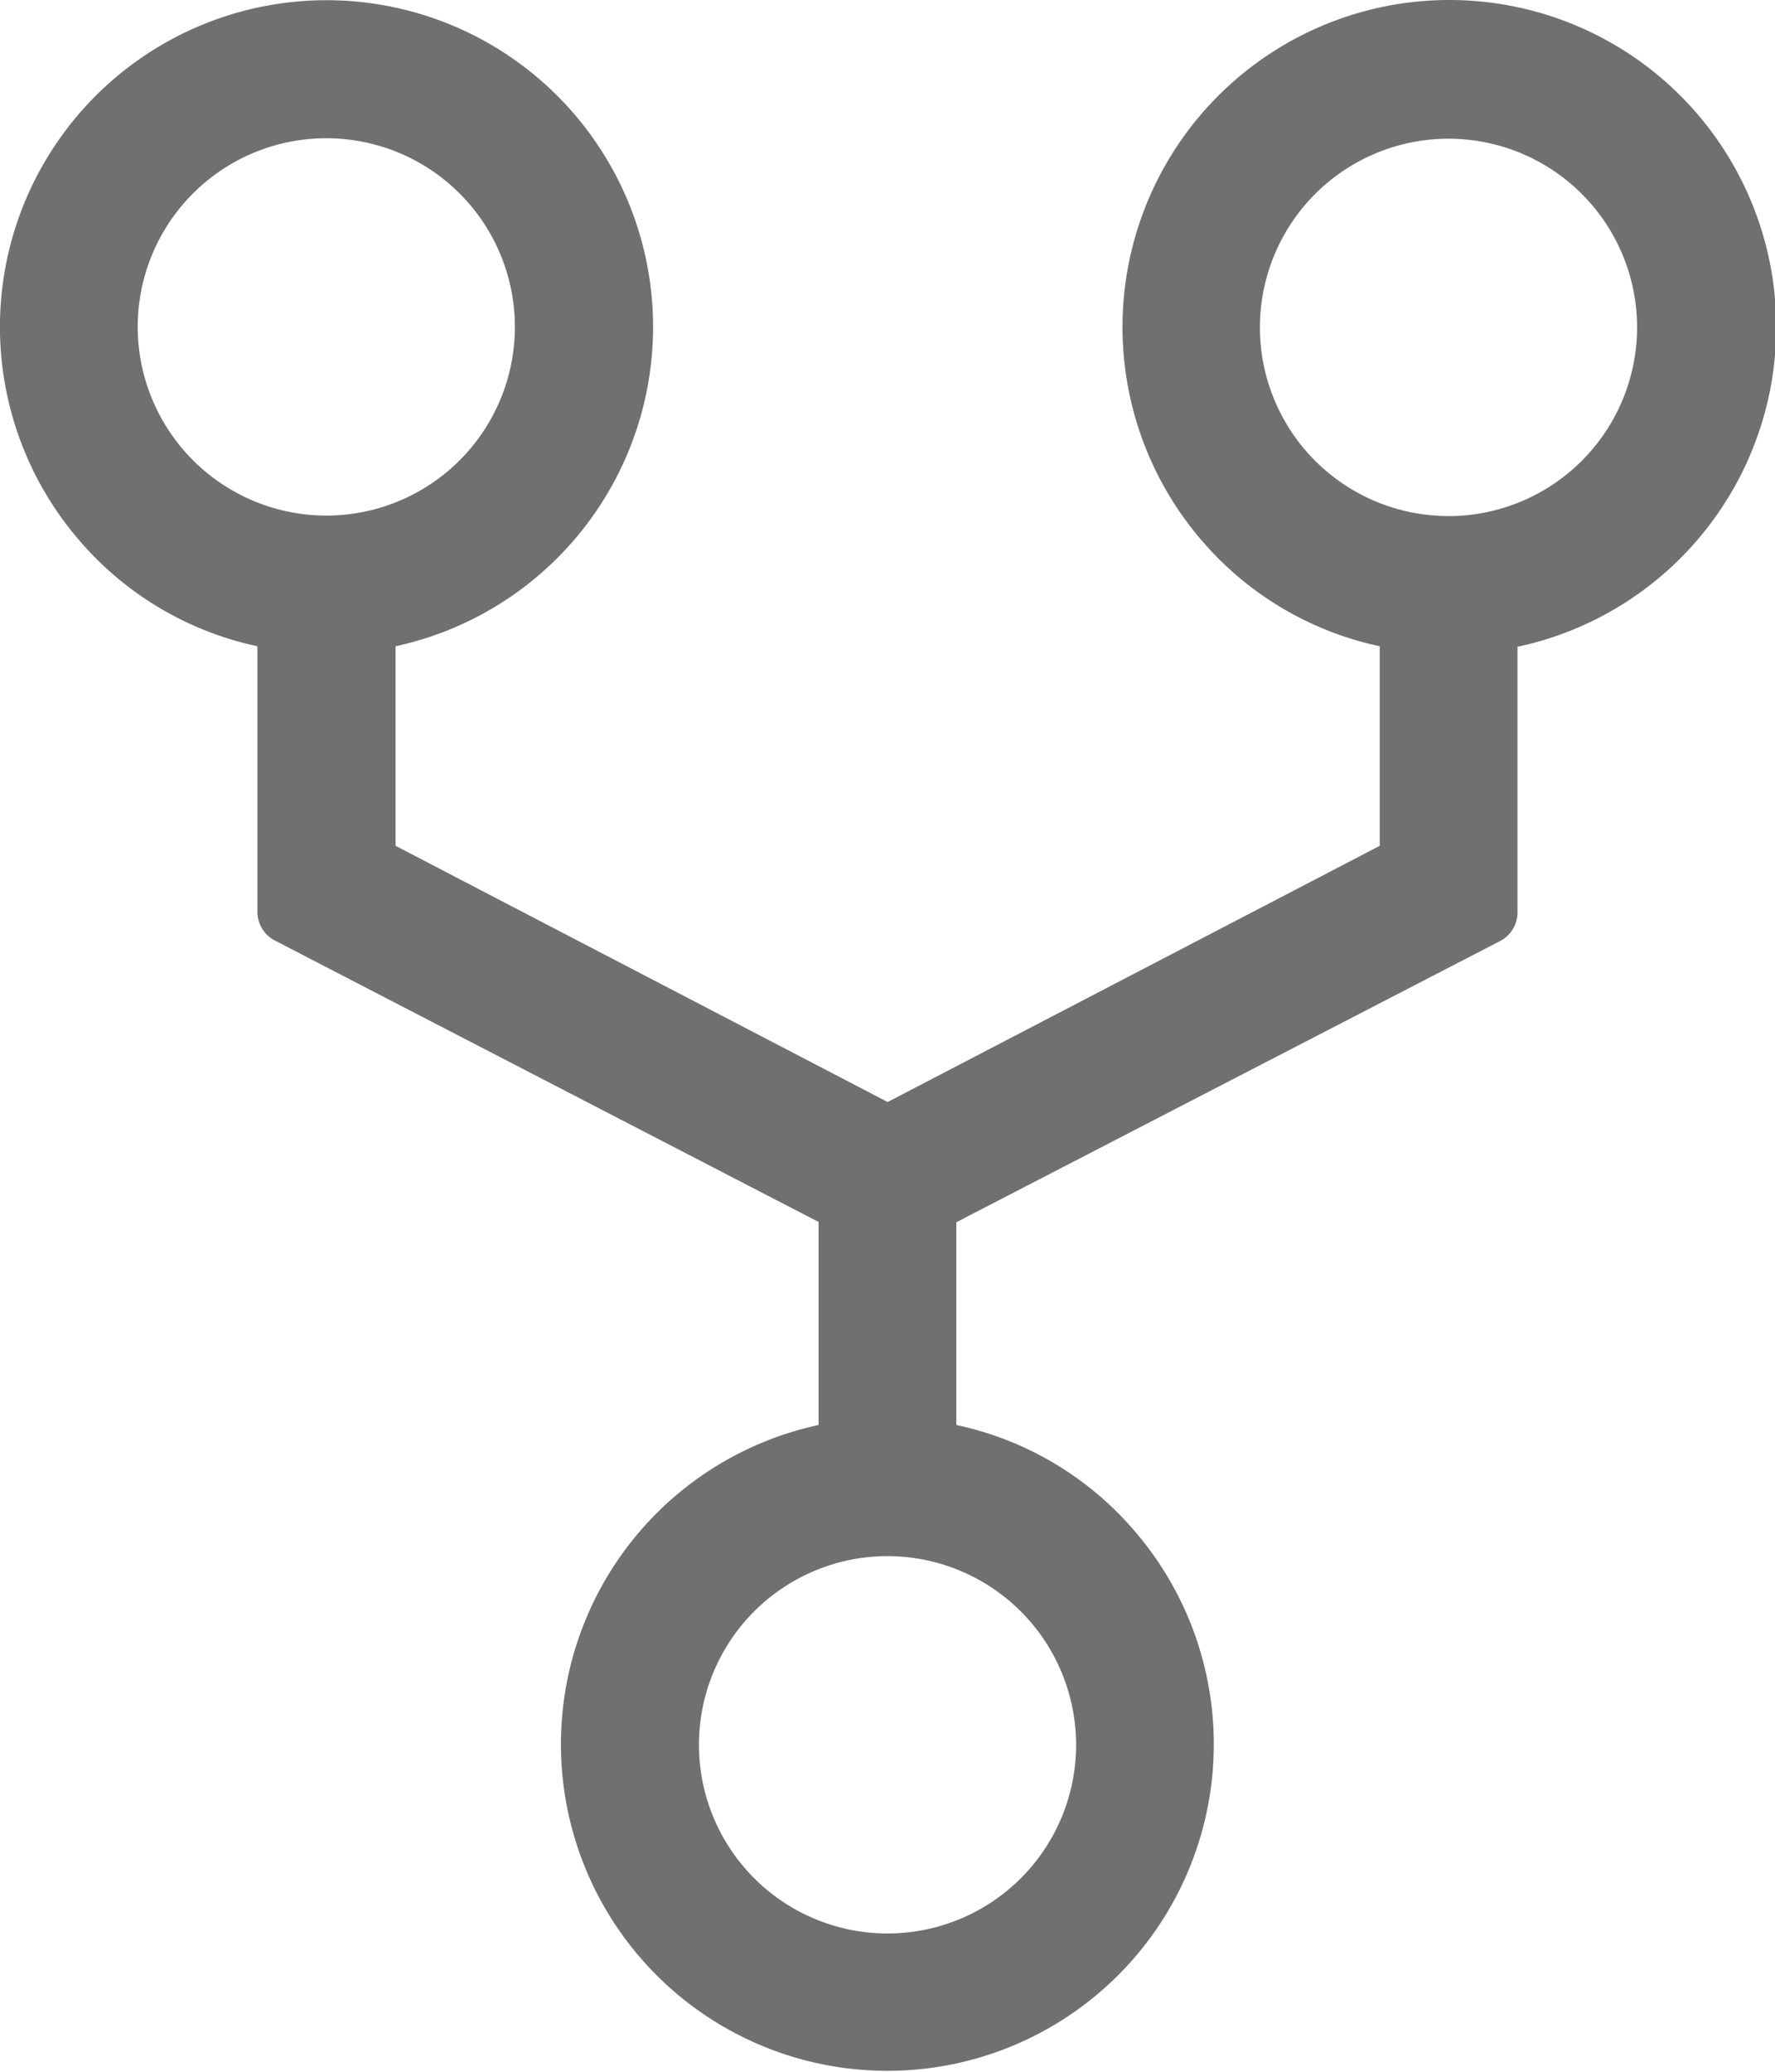
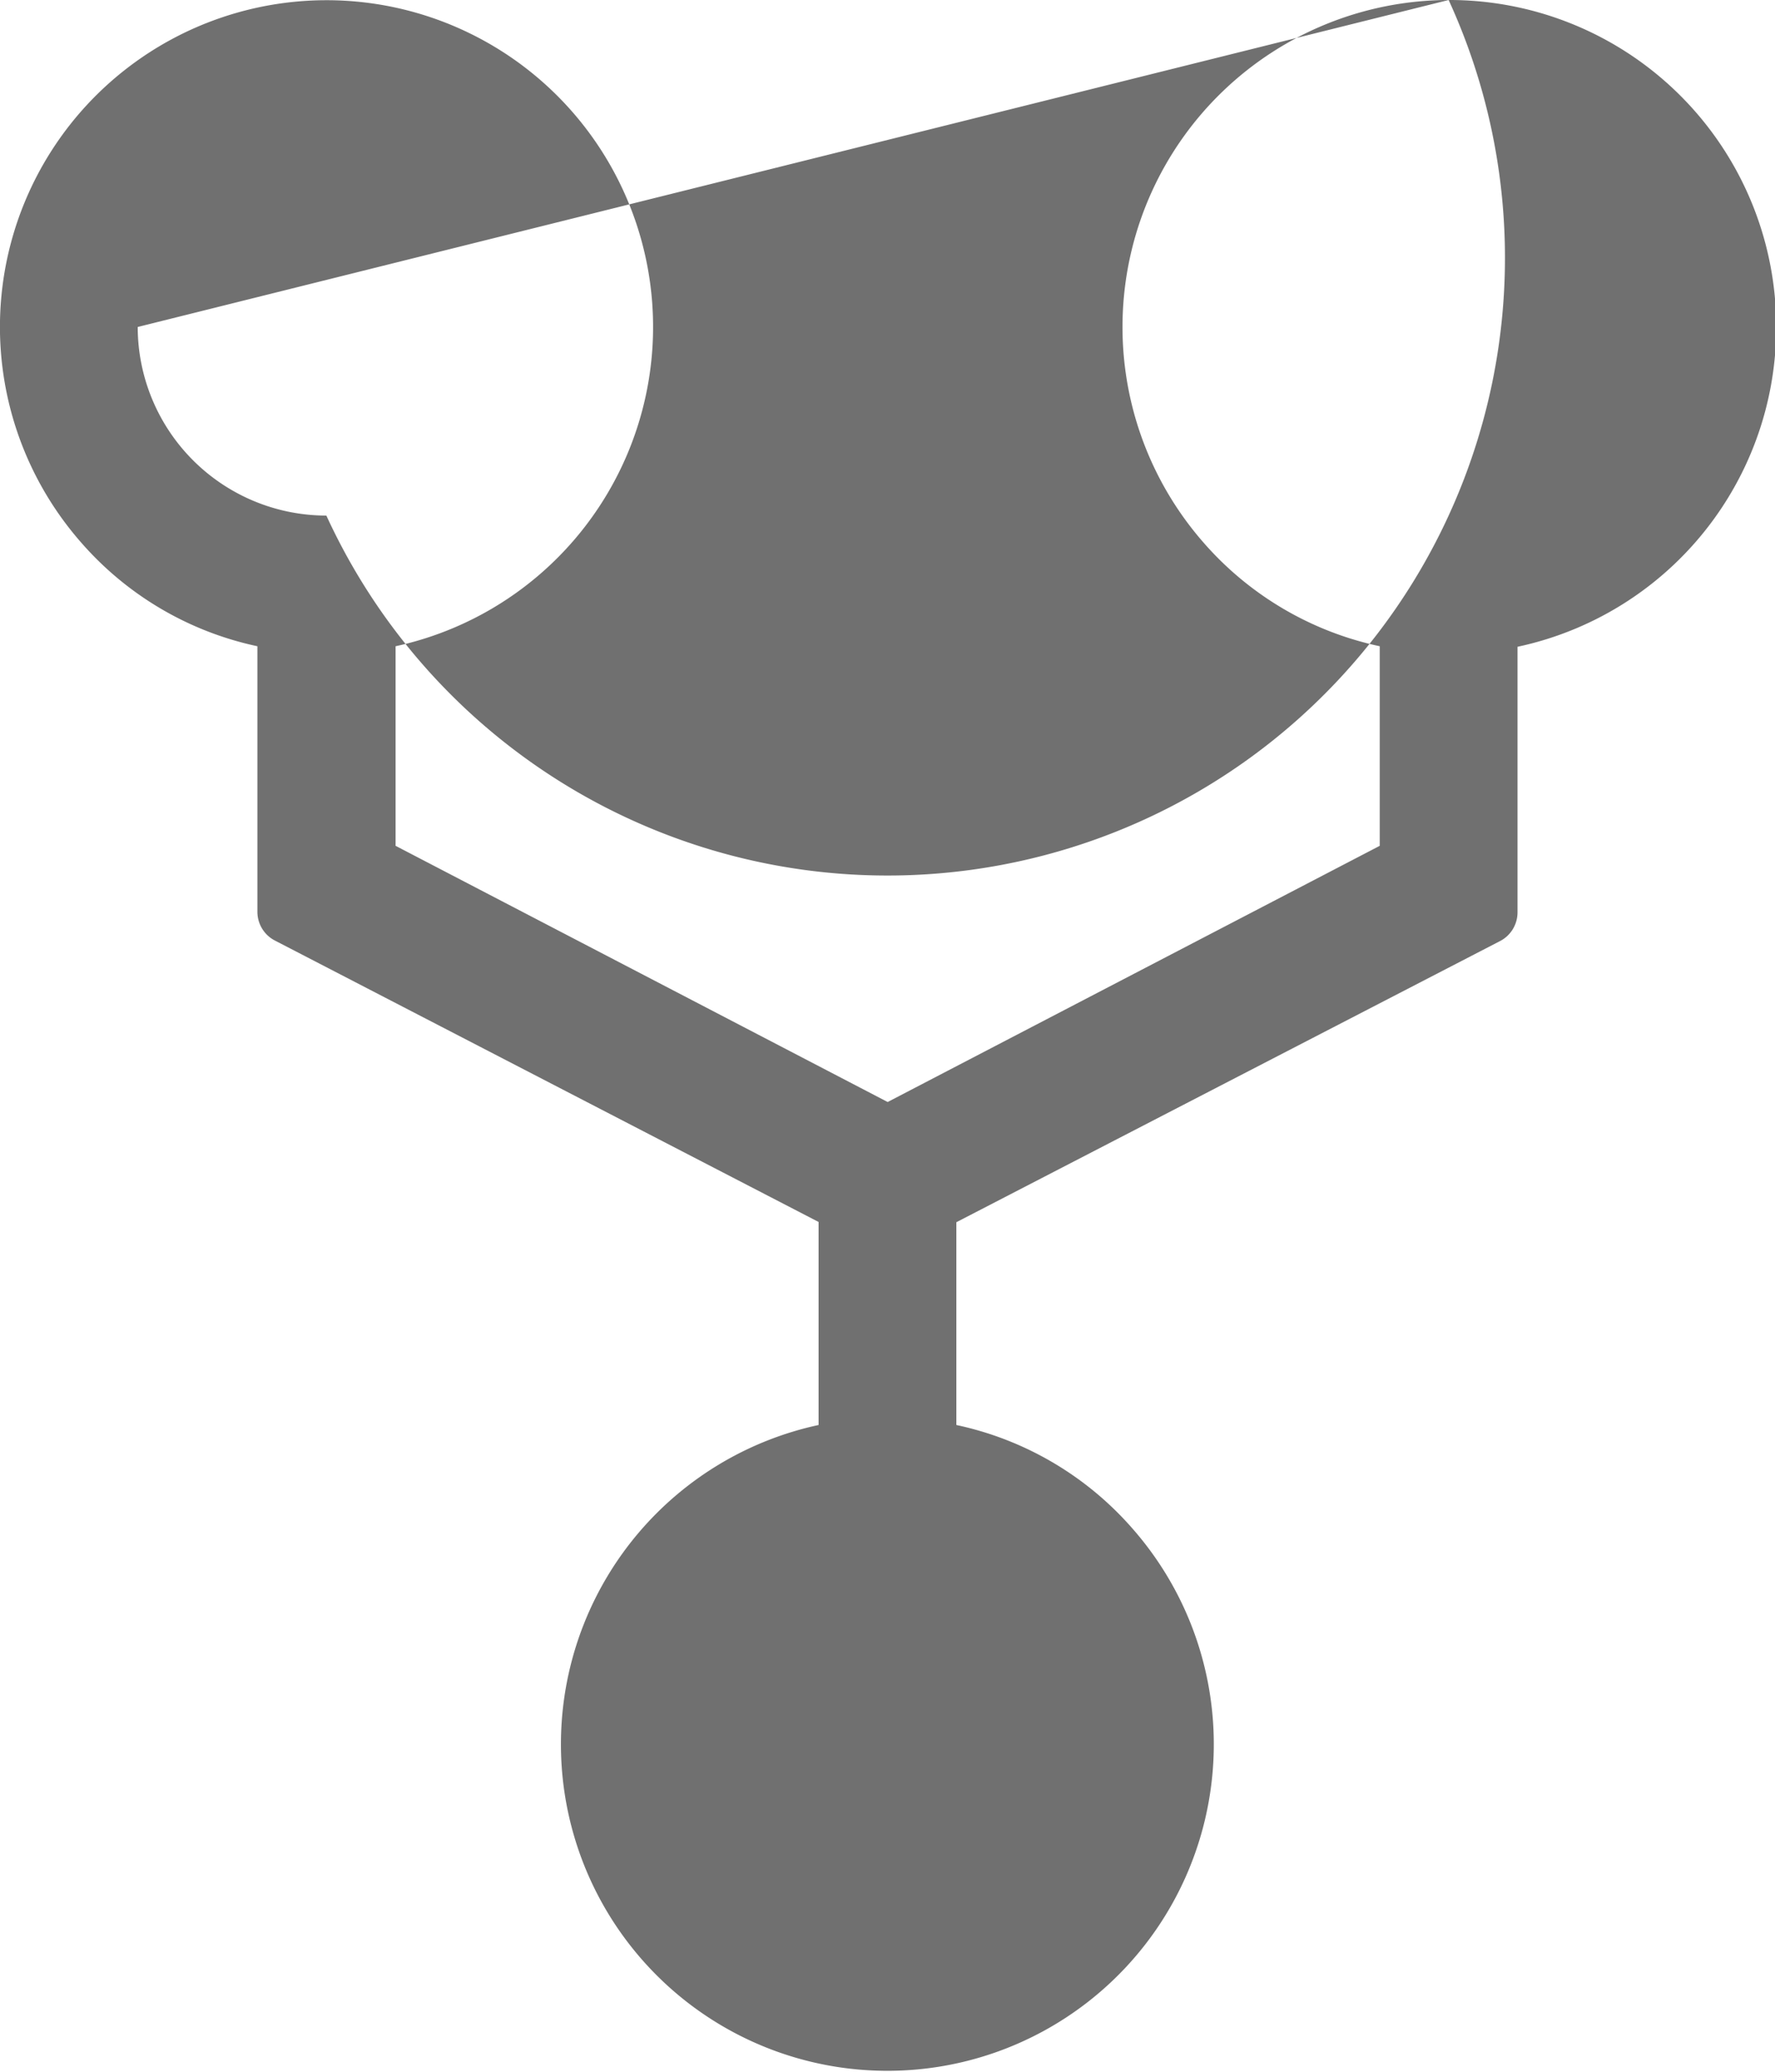
<svg xmlns="http://www.w3.org/2000/svg" width="26.693" height="31.142">
-   <path data-name="Icon ionic-ios-git-network" d="M21.785 0a4.916 4.916 0 00-3.691 8.15 4.858 4.858 0 002.655 1.564v3l-7.4 3.851-7.4-3.851v-3A4.911 4.911 0 101.216 8.15a4.858 4.858 0 002.655 1.564v3.99a.486.486 0 00.271.438l8.168 4.226v3.052a4.909 4.909 0 104.727 1.564 4.858 4.858 0 00-2.655-1.564v-3.048l8.168-4.222a.486.486 0 00.271-.438v-3.99A4.915 4.915 0 0021.785 0zM2.071 4.915A2.836 2.836 0 114.908 7.75a2.839 2.839 0 01-2.837-2.835zm14.112 21.312a2.836 2.836 0 11-2.836-2.836 2.839 2.839 0 012.836 2.836zm5.6-18.47a2.836 2.836 0 112.836-2.836 2.839 2.839 0 01-2.834 2.837z" fill="#707070" />
+   <path data-name="Icon ionic-ios-git-network" d="M21.785 0a4.916 4.916 0 00-3.691 8.15 4.858 4.858 0 002.655 1.564v3l-7.4 3.851-7.4-3.851v-3A4.911 4.911 0 101.216 8.15a4.858 4.858 0 002.655 1.564v3.99a.486.486 0 00.271.438l8.168 4.226v3.052a4.909 4.909 0 104.727 1.564 4.858 4.858 0 00-2.655-1.564v-3.048l8.168-4.222a.486.486 0 00.271-.438v-3.99A4.915 4.915 0 0021.785 0zA2.836 2.836 0 114.908 7.75a2.839 2.839 0 01-2.837-2.835zm14.112 21.312a2.836 2.836 0 11-2.836-2.836 2.839 2.839 0 012.836 2.836zm5.6-18.47a2.836 2.836 0 112.836-2.836 2.839 2.839 0 01-2.834 2.837z" fill="#707070" />
</svg>